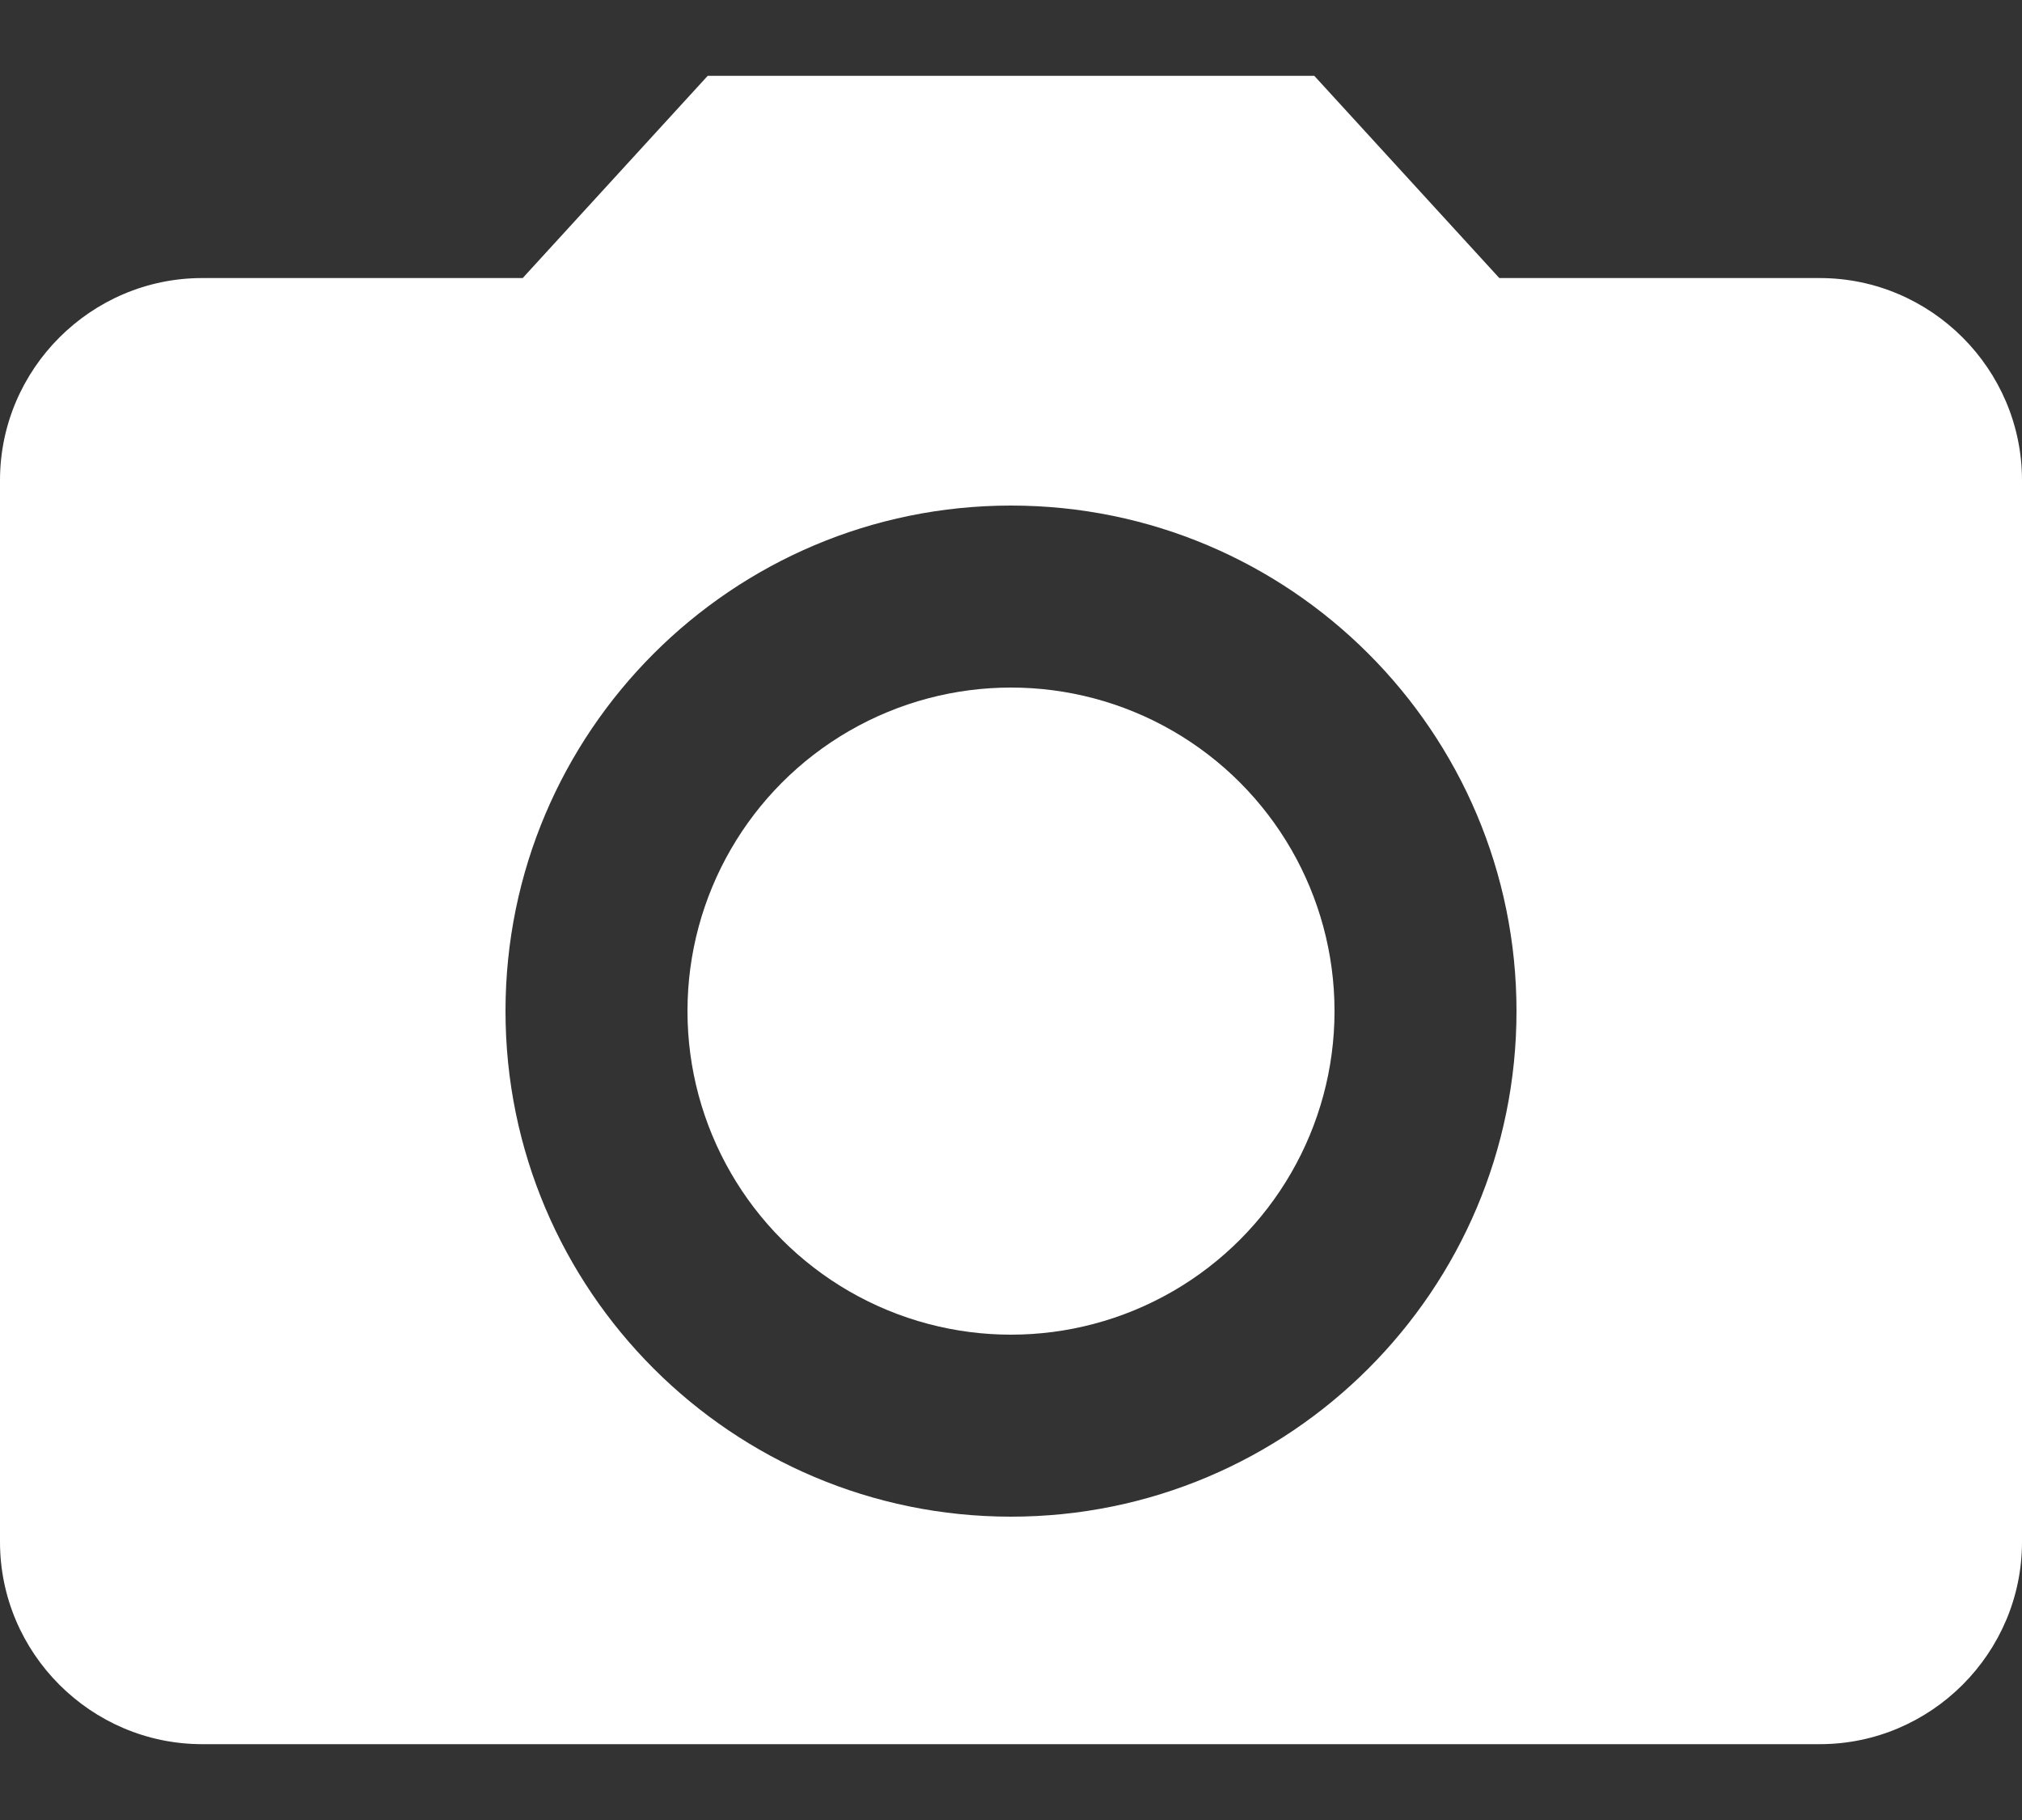
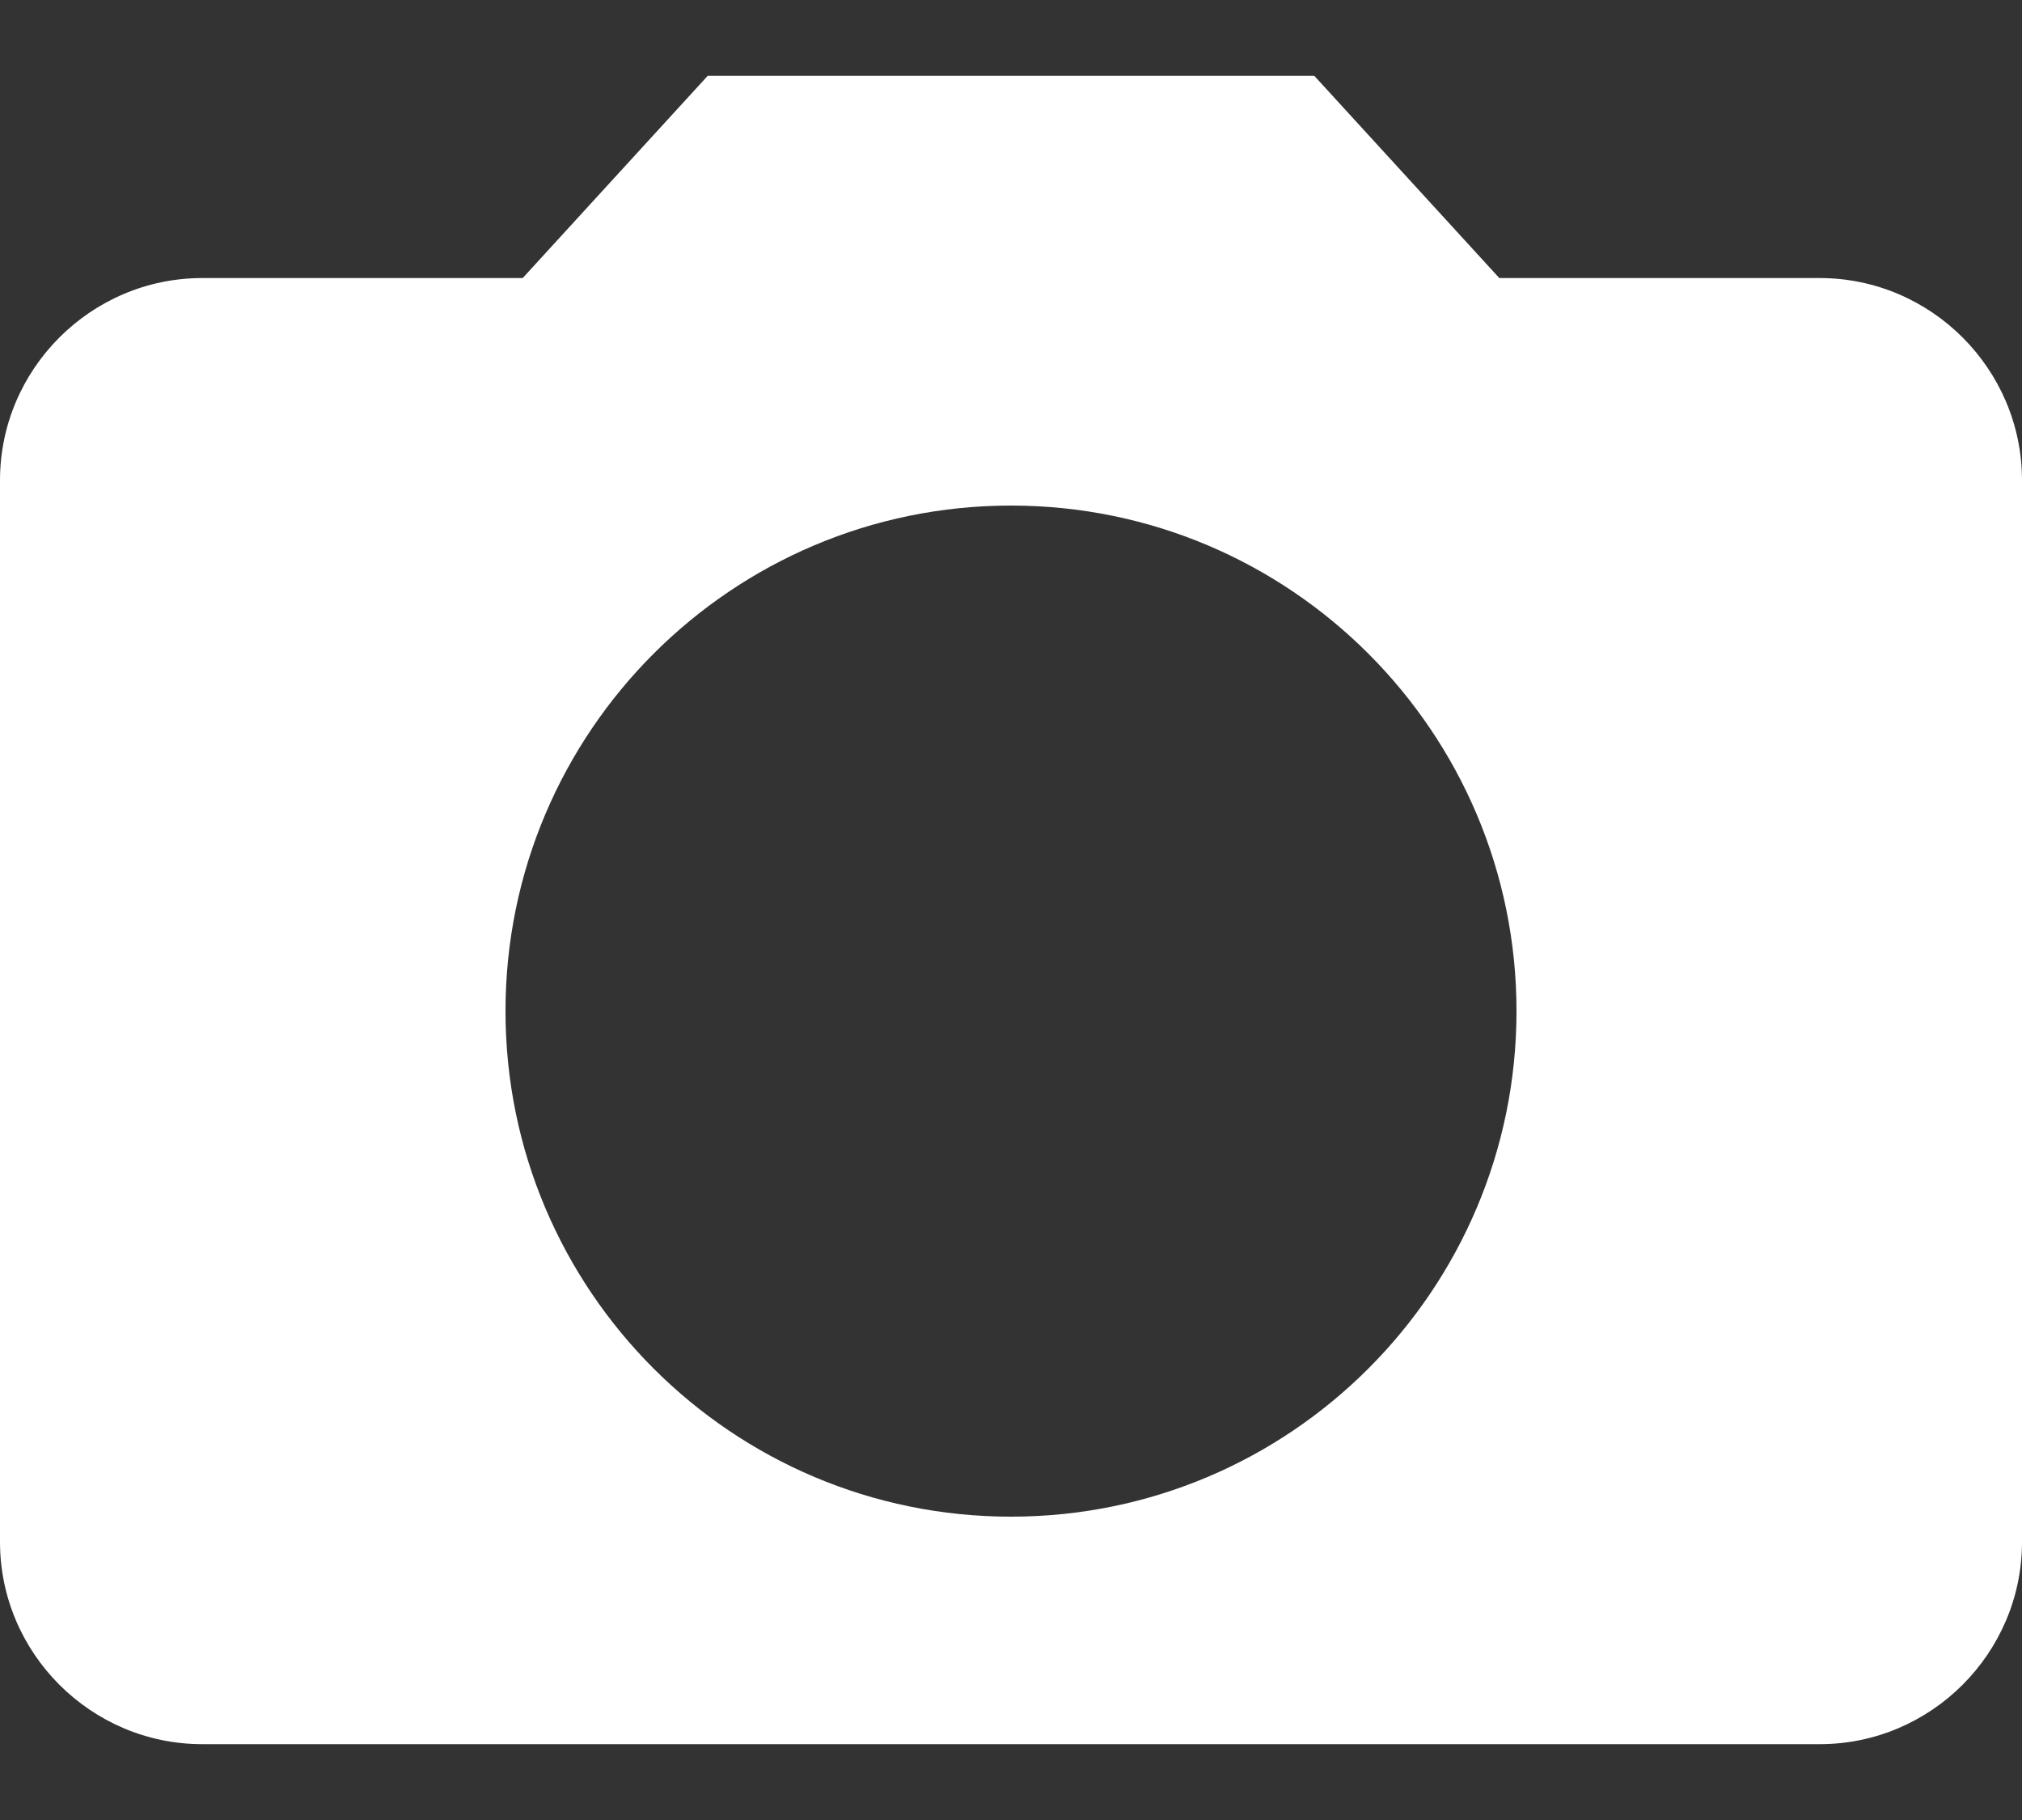
<svg xmlns="http://www.w3.org/2000/svg" xmlns:ns1="http://www.bohemiancoding.com/sketch/ns" width="20px" height="18px" viewBox="0 0 20 18" version="1.1">
  <rect x="0" y="0" width="20" height="18" fill="#333333" stroke="none" />
  <title>ic_photo_camera_black_24px copy 3</title>
  <desc>Created with Sketch.</desc>
  <defs />
  <g id="Page-1" stroke="none" stroke-width="1" fill="none" fill-rule="evenodd" ns1:type="MSPage">
    <g id="home_istoe_desktop_1280" ns1:type="MSArtboardGroup" transform="translate(-622, -8562)">
      <g id="Group" ns1:type="MSLayerGroup" transform="translate(348, 8553)">
        <g id="ic_photo_camera_black_24px-copy-3-+-12-copy-2-copy-copy-copy-copy" transform="translate(249, 7)" ns1:type="MSShapeGroup">
          <g id="ic_photo_camera_black_24px-copy-3" transform="translate(23, 0)">
-             <ellipse id="Oval" fill="#FFFFFF" cx="12" cy="12" rx="3.2" ry="3.2" />
            <path d="M7.17,4.75 L4,4.75 C2.9,4.75 2,5.65 2,6.75 L2,17.25 C2,18.35 2.9,19.25 4,19.25 L20,19.25 C21.1,19.25 22,18.35 22,17.25 L22,6.75 C22,5.65 21.1,4.75 20,4.75 L16.83,4.75 L15,2.75 L9,2.75 L7.17,4.75 Z M12,17 C9.24,17 7,14.76 7,12 C7,9.24 9.24,7 12,7 C14.76,7 17,9.24 17,12 C17,14.76 14.76,17 12,17 L12,17 Z" id="Shape" fill="#FFFFFF" />
-             <path d="M0,0 L24,0 L24,24 L0,24 L0,0 Z" id="Shape" />
          </g>
        </g>
      </g>
    </g>
  </g>
</svg>